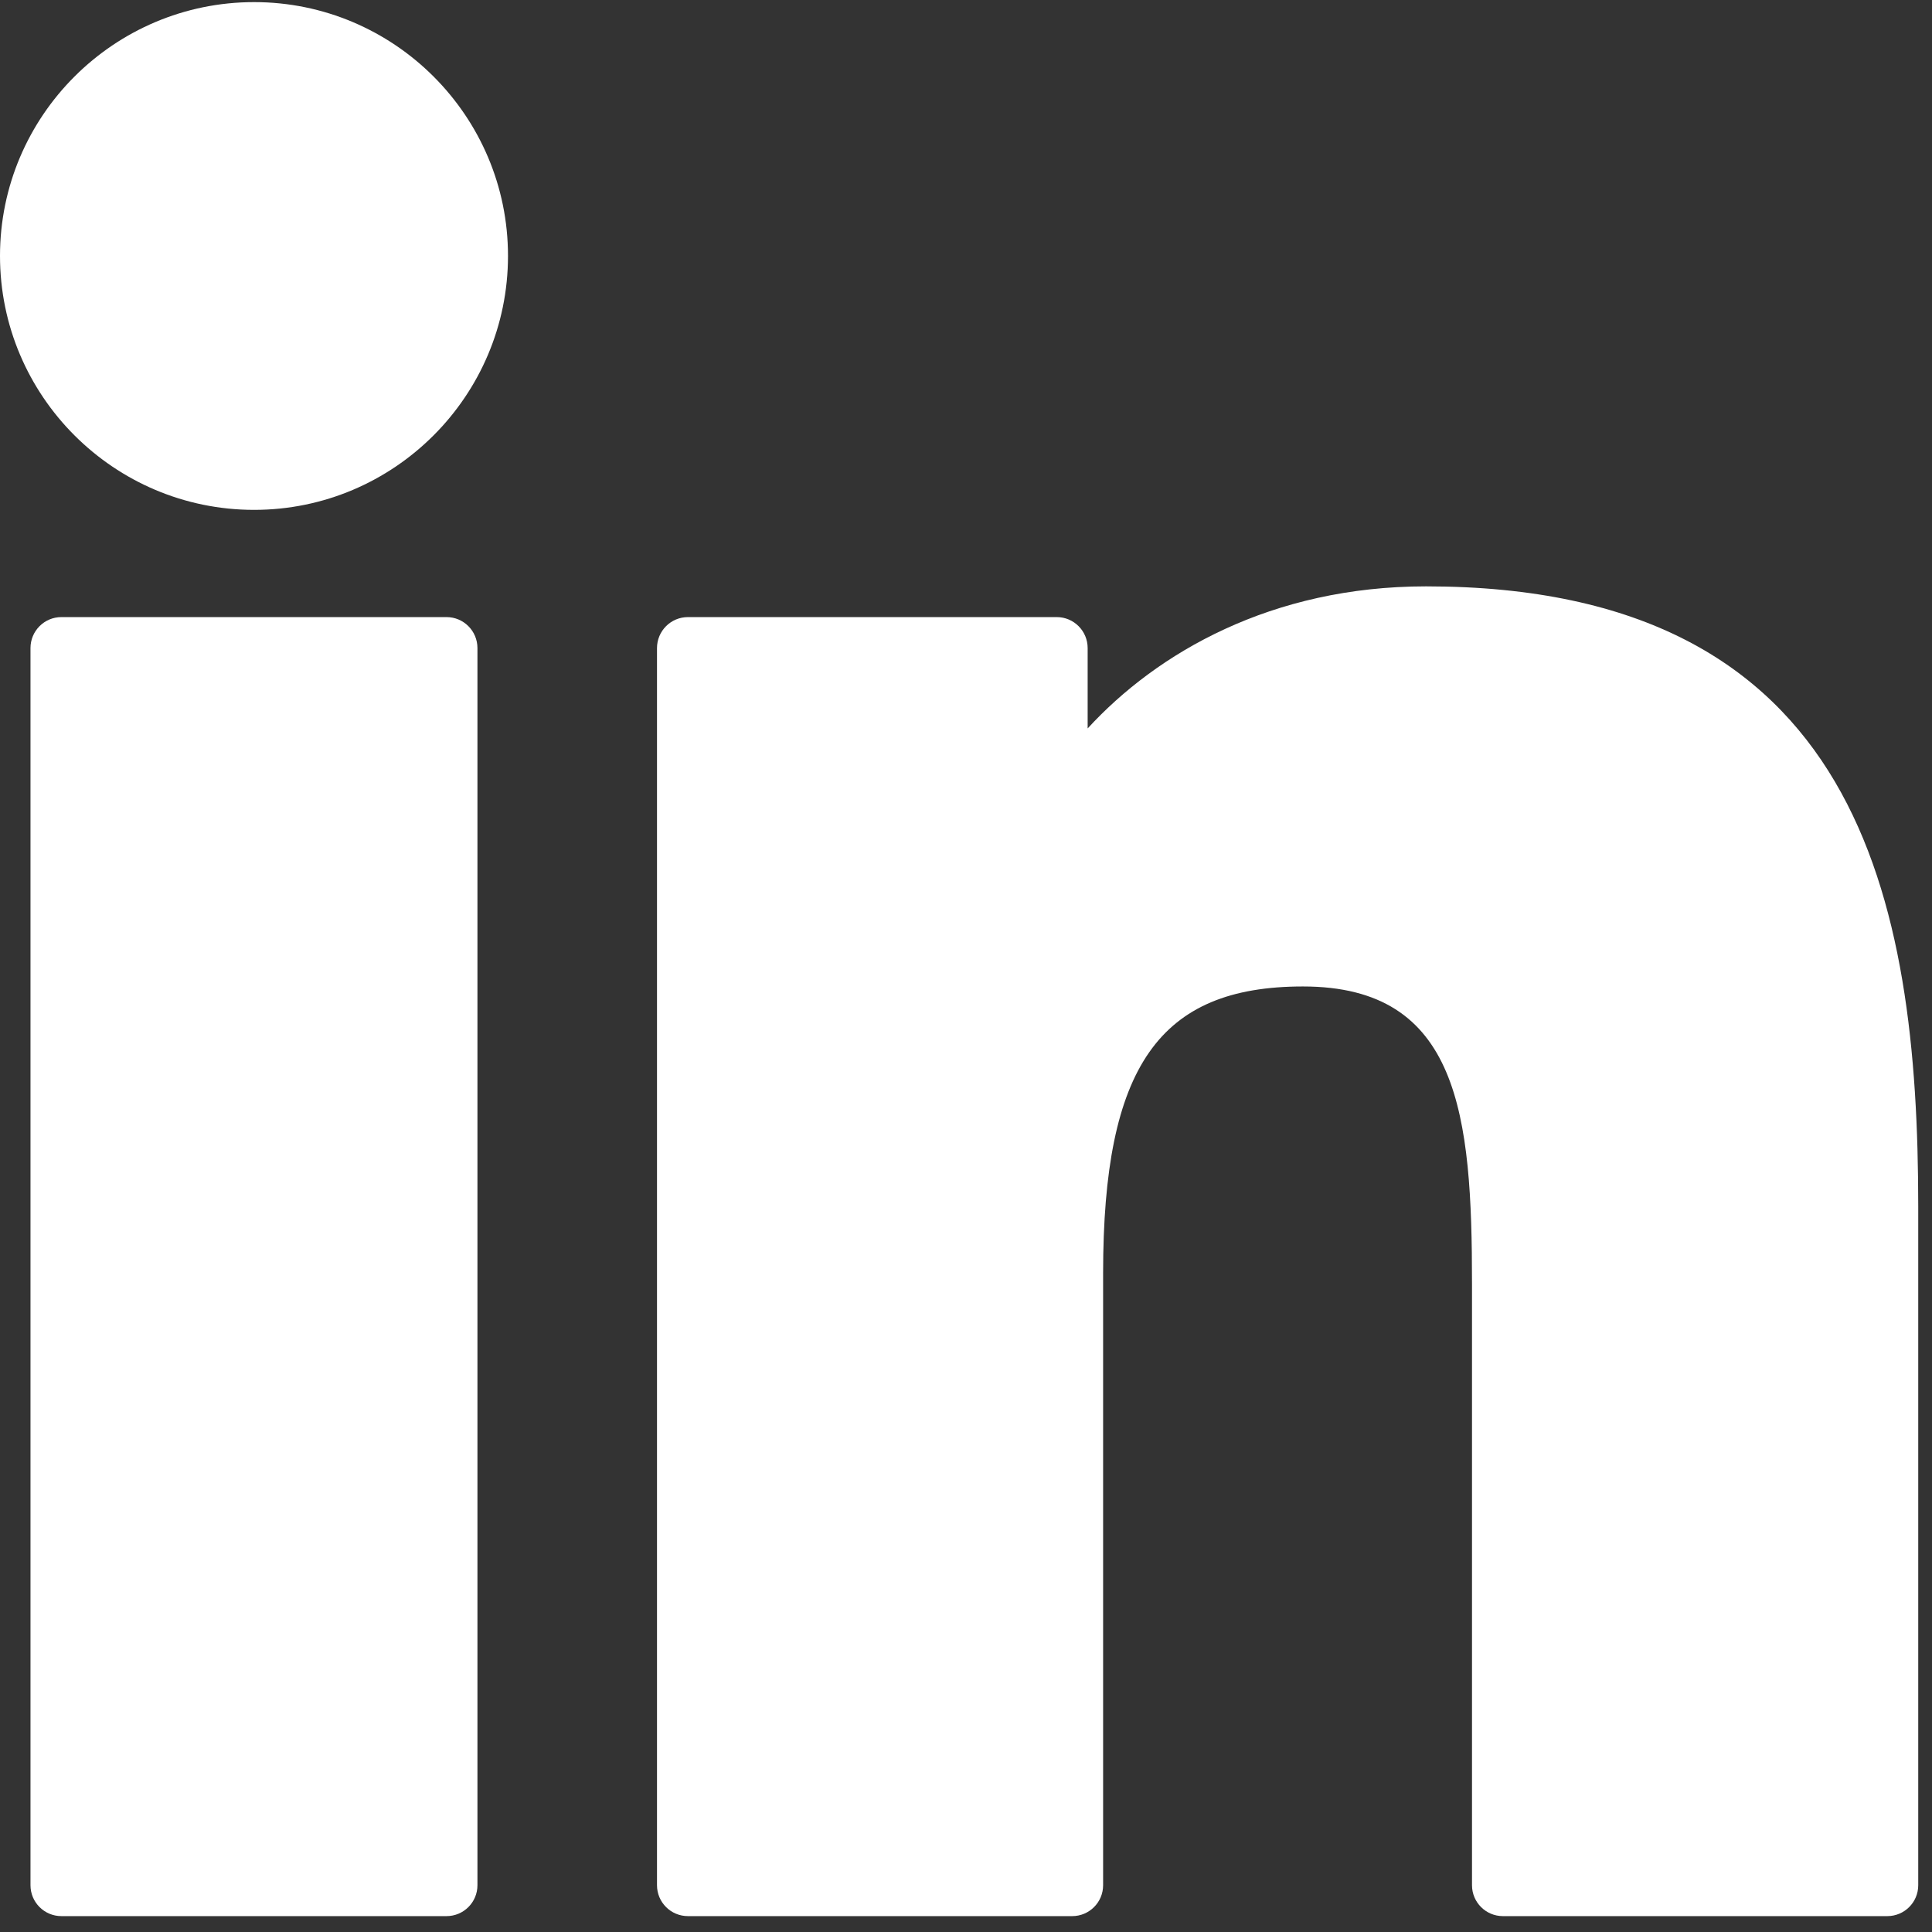
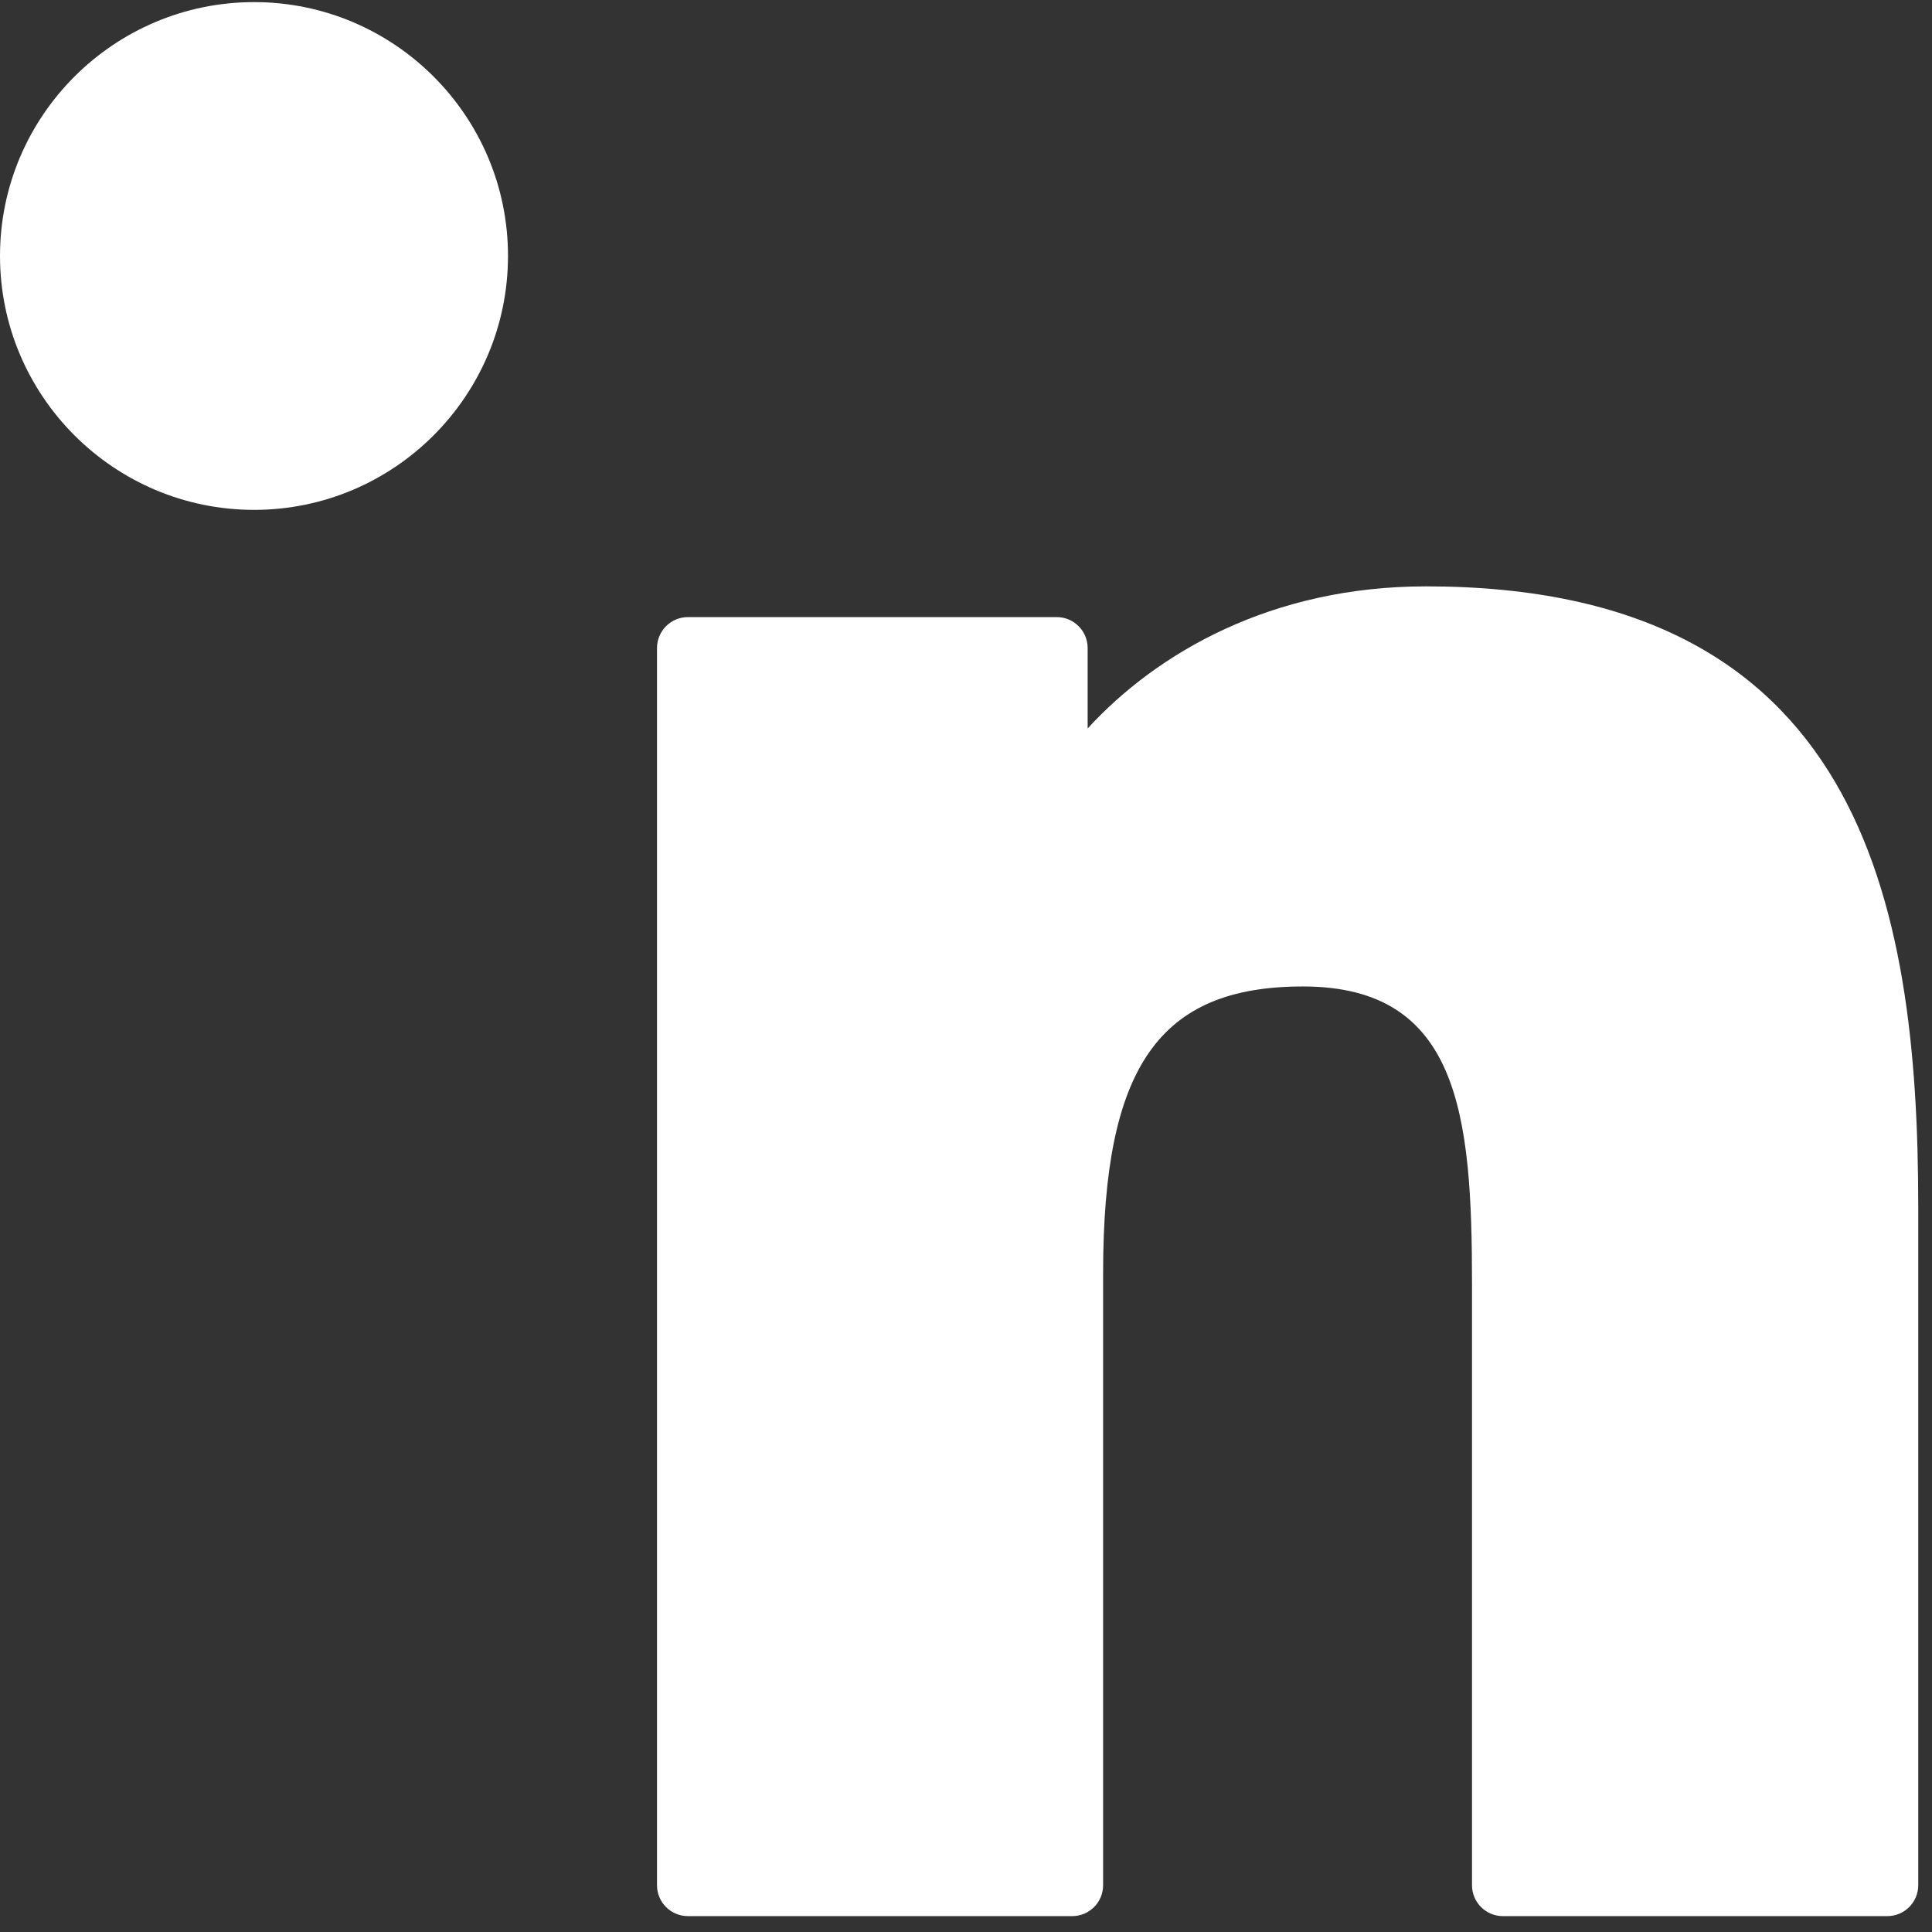
<svg xmlns="http://www.w3.org/2000/svg" width="32" height="32" viewBox="0 0 32 32" fill="none">
  <rect x="0" y="0" width="32" height="32" fill="#333333" stroke="none" />
  <g clip-path="url(#clip0_403_575)">
-     <path d="M7.396 10.221H1.017C0.734 10.221 0.505 10.451 0.505 10.734V31.225C0.505 31.508 0.734 31.737 1.017 31.737H7.396C7.679 31.737 7.908 31.508 7.908 31.225V10.734C7.908 10.451 7.679 10.221 7.396 10.221Z" fill="white" />
    <path d="M4.209 0.035C1.888 0.035 0 1.921 0 4.239C0 6.558 1.888 8.445 4.209 8.445C6.528 8.445 8.414 6.558 8.414 4.239C8.415 1.921 6.528 0.035 4.209 0.035Z" fill="white" />
    <path d="M23.619 9.712C21.058 9.712 19.164 10.813 18.015 12.065V10.734C18.015 10.451 17.786 10.221 17.503 10.221H11.395C11.111 10.221 10.882 10.451 10.882 10.734V31.225C10.882 31.508 11.111 31.737 11.395 31.737H17.759C18.042 31.737 18.271 31.508 18.271 31.225V21.087C18.271 17.67 19.199 16.339 21.581 16.339C24.174 16.339 24.381 18.473 24.381 21.262V31.225C24.381 31.508 24.61 31.737 24.893 31.737H31.26C31.543 31.737 31.772 31.508 31.772 31.225V19.985C31.772 14.905 30.804 9.712 23.619 9.712Z" fill="white" />
  </g>
  <defs>
    <clipPath id="clip0_403_575">
      <rect width="31.772" height="31.772" fill="white" />
    </clipPath>
  </defs>
</svg>